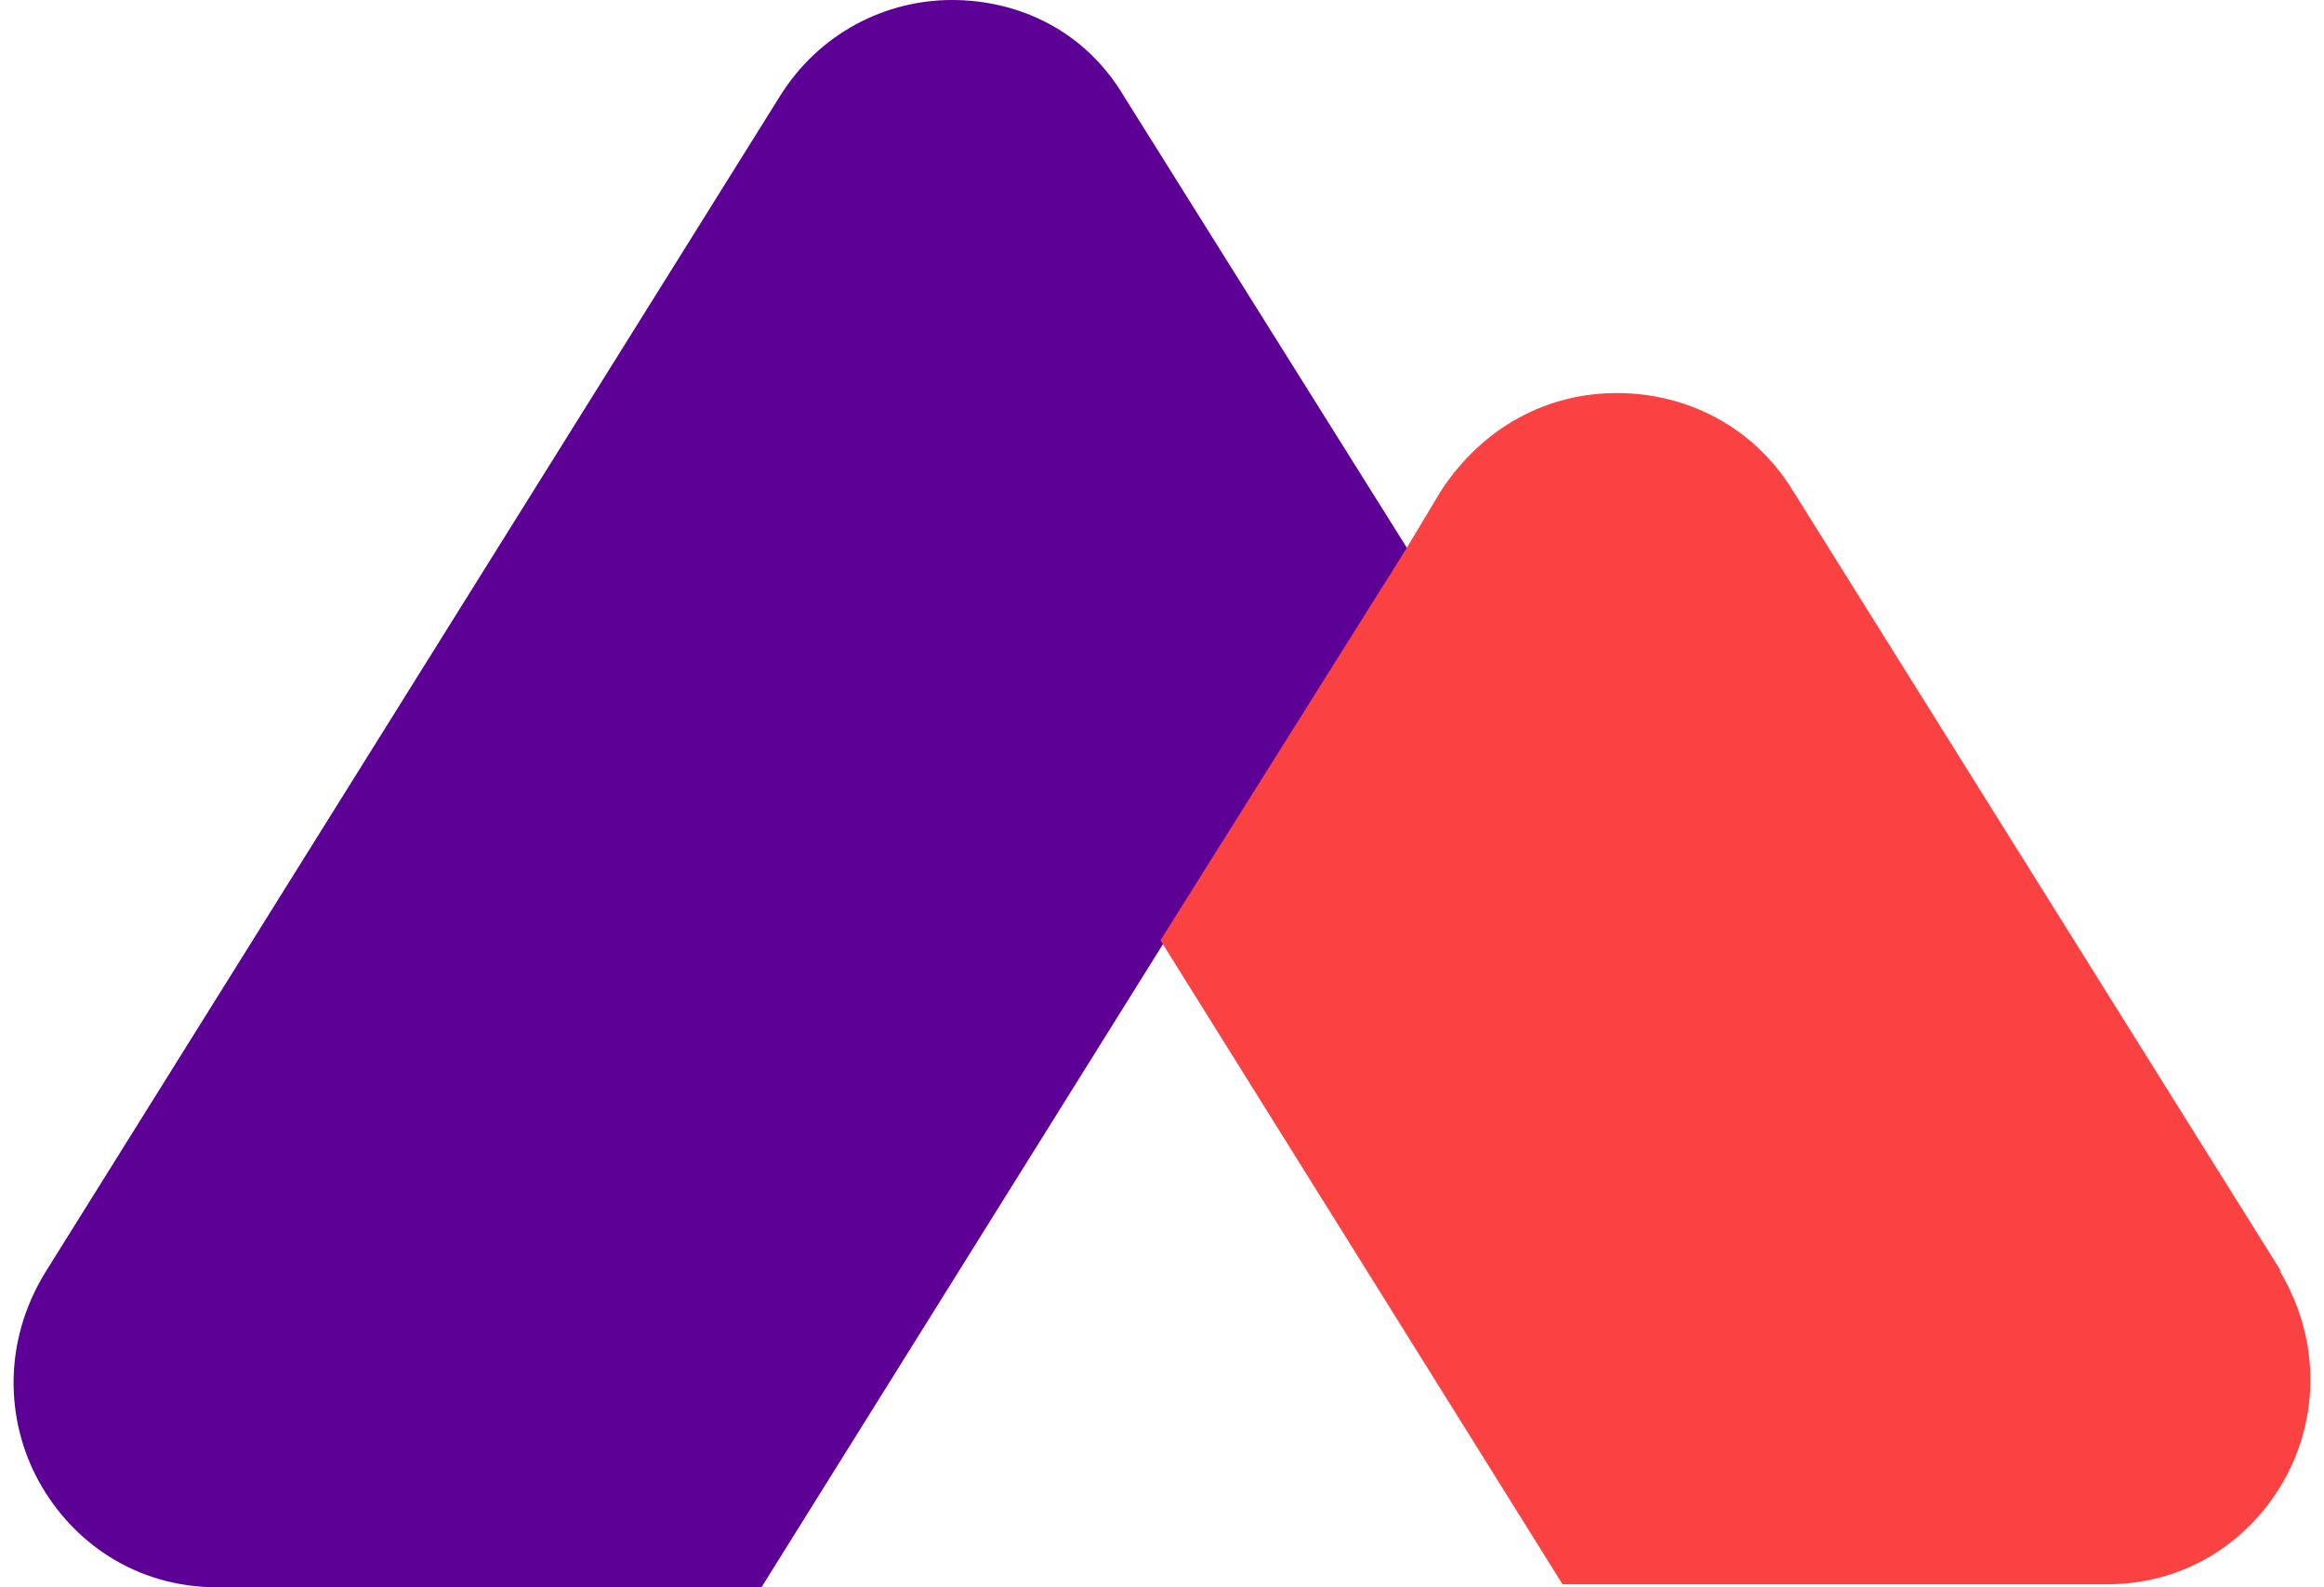
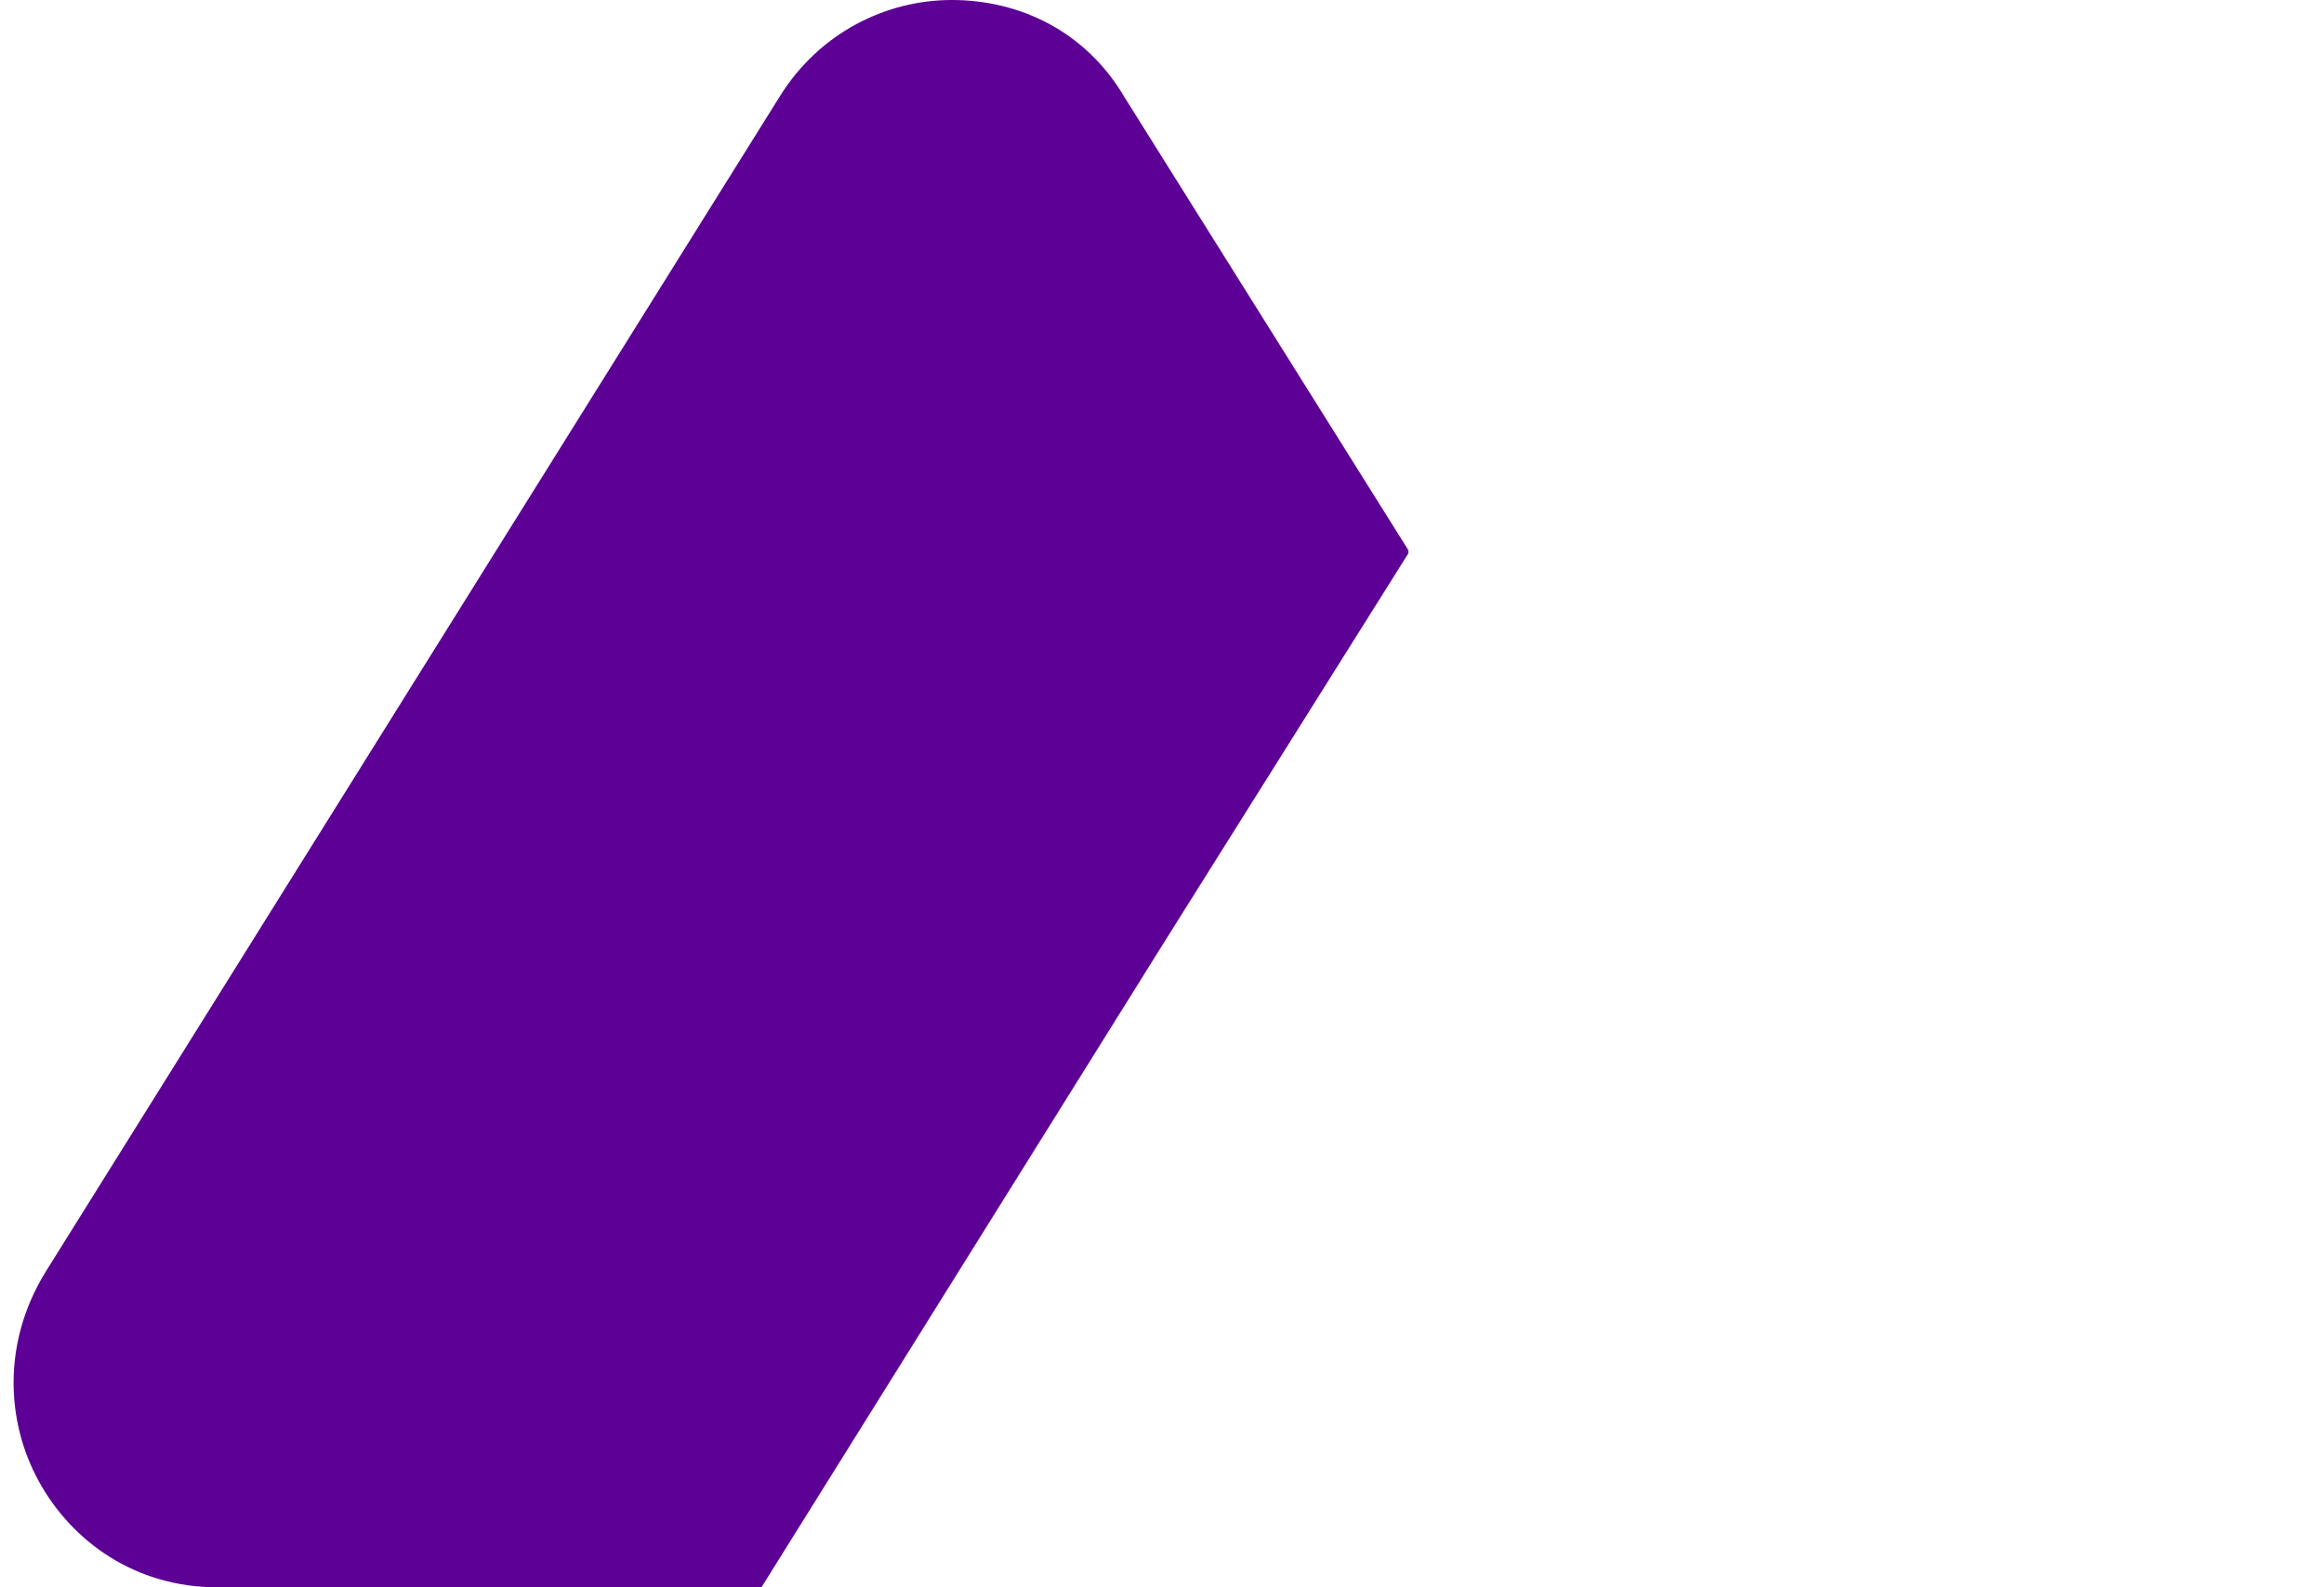
<svg xmlns="http://www.w3.org/2000/svg" width="82" height="56" viewBox="0 0 82 56" fill="none">
  <path d="M49.694 19.52L41.053 33.28L26.867 56H7.667C4.787 56 2.547 54.4 1.373 52.267C0.2 50.133 0.093 47.36 1.587 44.907L27.507 3.413C28.893 1.173 31.24 0 33.587 0C35.934 0 38.28 1.067 39.667 3.413L49.694 19.413V19.52Z" fill="#5D0096" />
-   <path d="M80.52 44.907L63.24 17.28C61.853 15.04 59.506 13.867 57.053 13.867C54.6 13.867 52.36 15.04 50.866 17.28L50.226 18.347L49.586 19.414L40.946 33.174L55.133 55.894H74.333C77.213 55.894 79.453 54.294 80.626 52.16C81.8 50.027 81.906 47.254 80.413 44.8L80.52 44.907Z" fill="#FA4242" />
</svg>